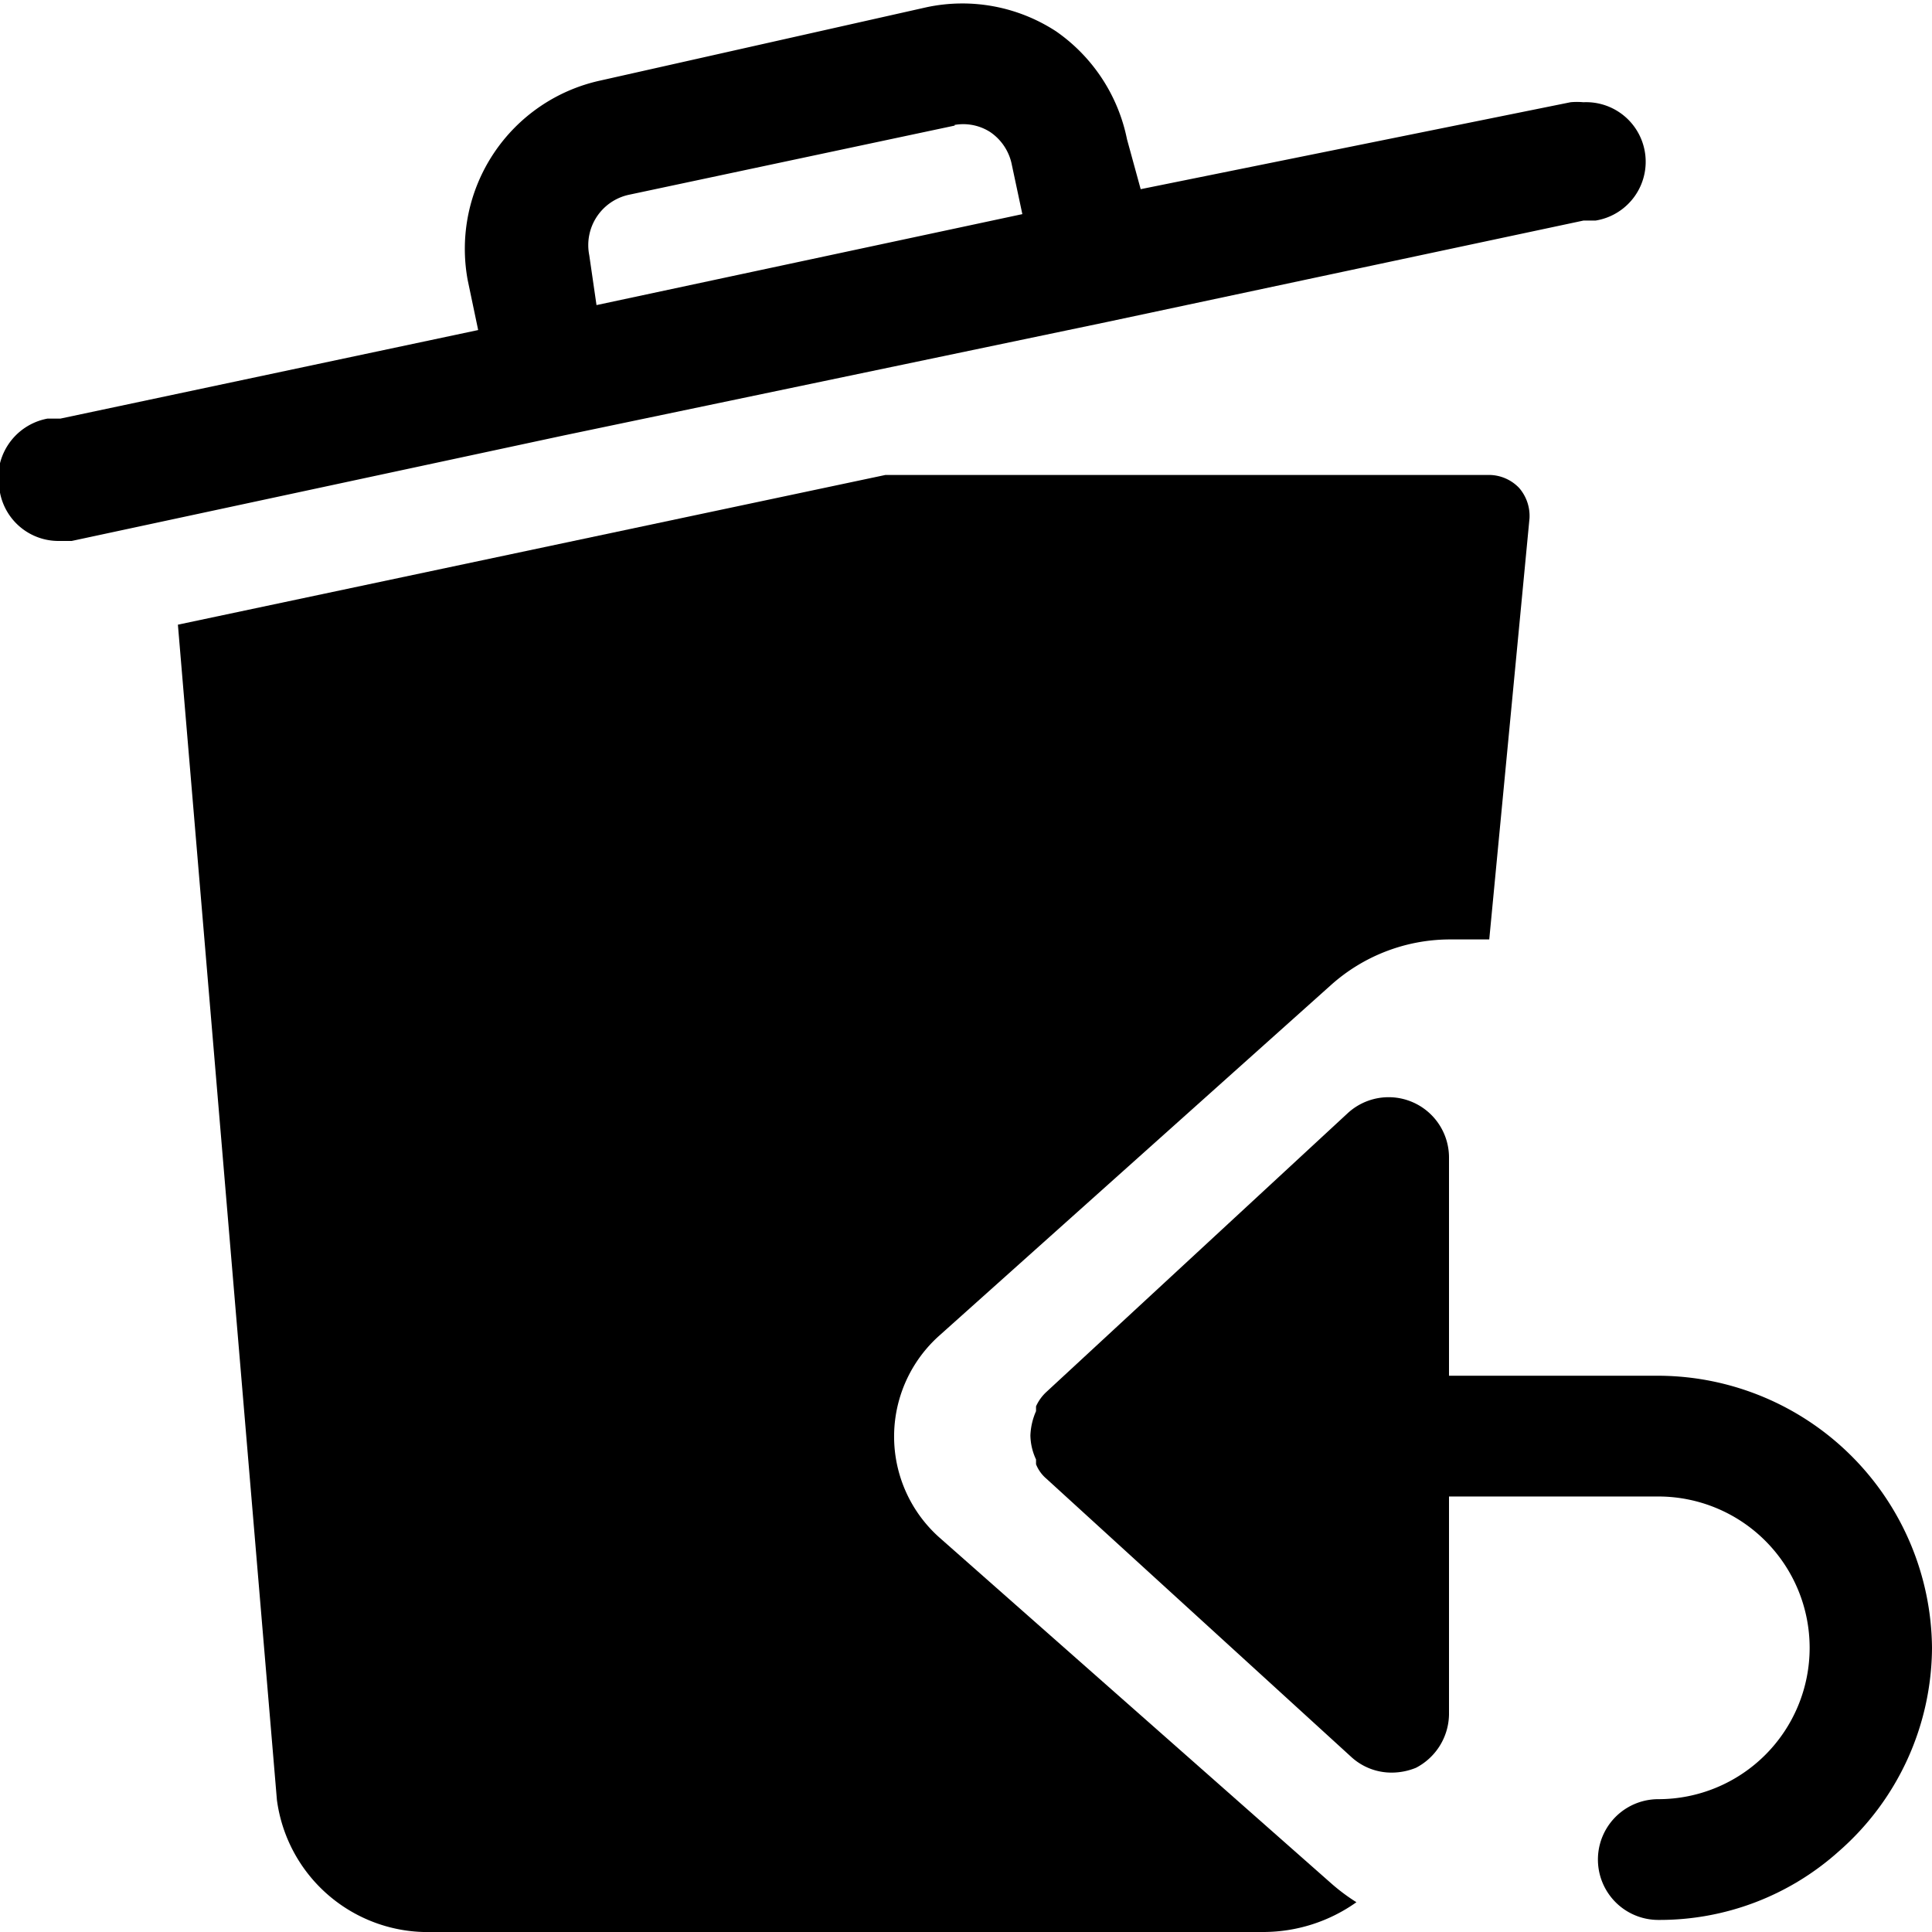
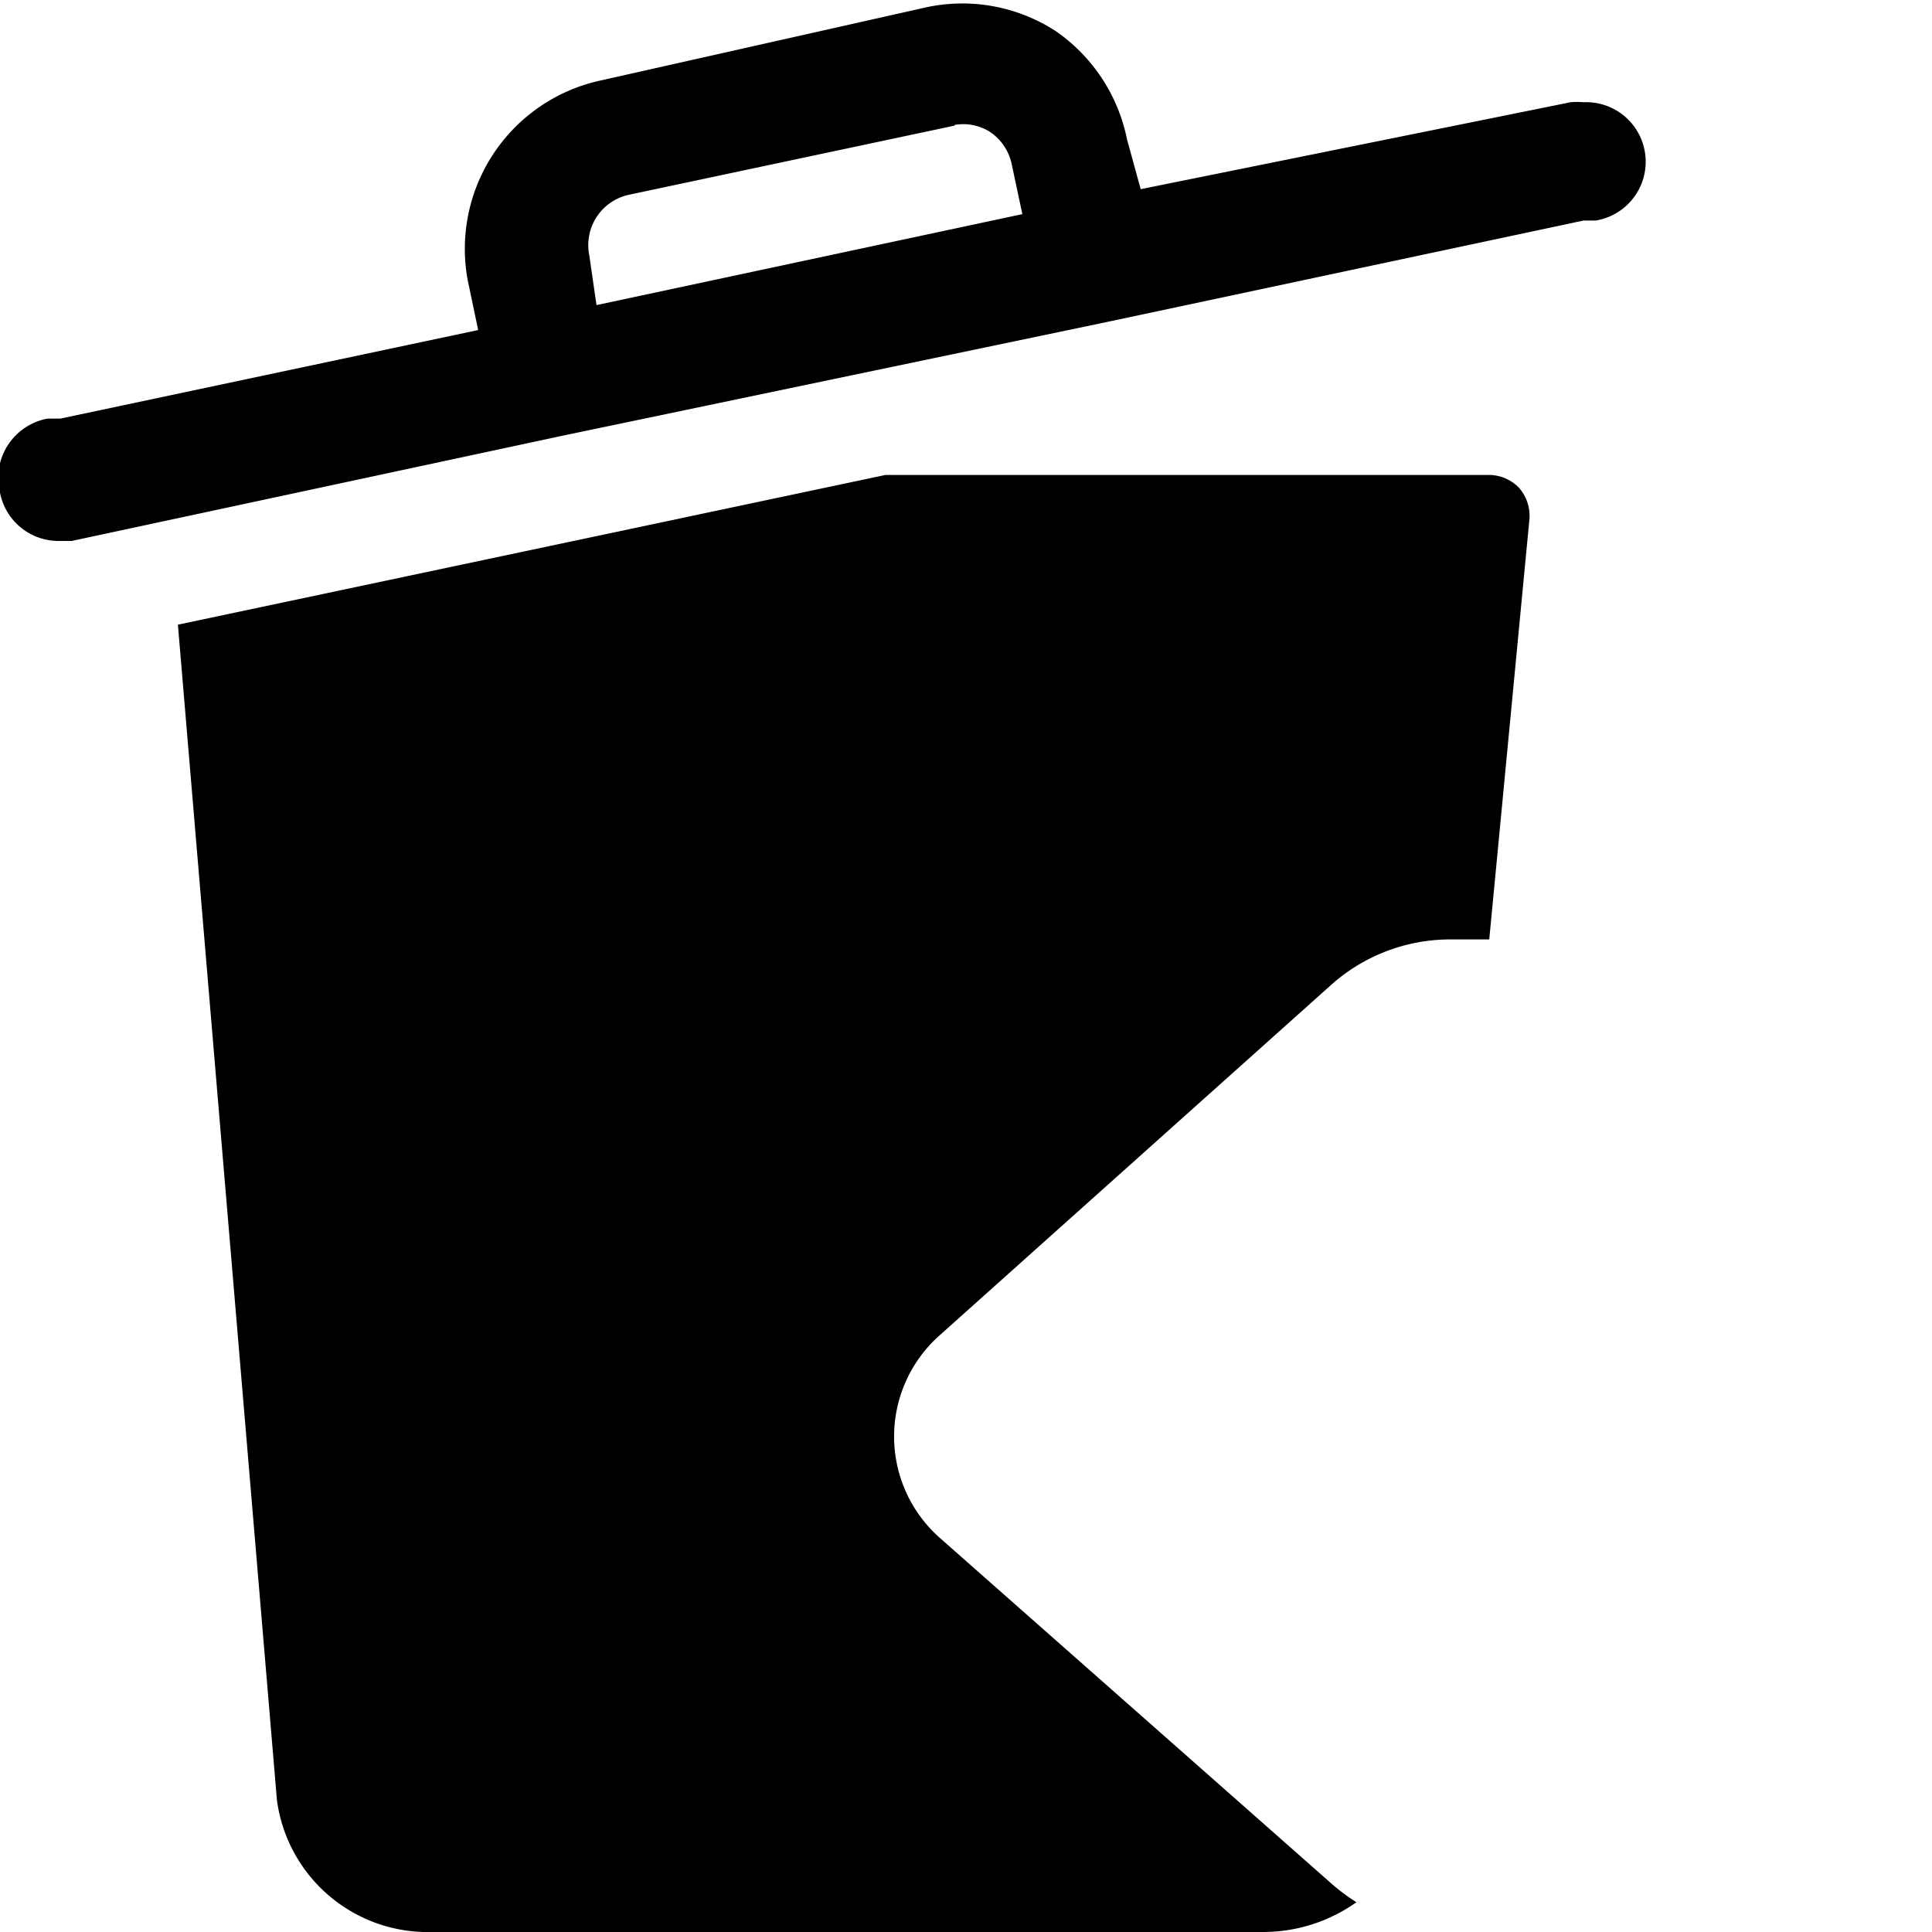
<svg xmlns="http://www.w3.org/2000/svg" viewBox="0 0 24 24">
  <g>
    <path d="M11.67 19.1a1.68 1.68 0 0 1 0 -2.51l4.86 -4.35a2.22 2.22 0 0 1 1.47 -0.57h0.5l0.5 -5.23a0.53 0.53 0 0 0 -0.13 -0.38 0.52 0.52 0 0 0 -0.37 -0.16H11L2.21 7.76l1.23 14.6A1.89 1.89 0 0 0 5.37 24h10.32a2 2 0 0 0 1.16 -0.37 2.43 2.43 0 0 1 -0.32 -0.24Z" fill="#000000" stroke-width="1" />
    <path d="M7 5.41 13.75 4l5.92 -1.26 0.15 0a0.74 0.74 0 0 0 -0.15 -1.47 0.85 0.85 0 0 0 -0.16 0l-5.34 1.08 -0.17 -0.62a2.15 2.15 0 0 0 -0.88 -1.34 2.13 2.13 0 0 0 -1.61 -0.3L7.46 1a2.14 2.14 0 0 0 -1.65 2.48l0.13 0.62L0.75 5.2l-0.16 0a0.75 0.75 0 0 0 -0.59 0.92 0.74 0.74 0 0 0 0.73 0.6l0.16 0Zm0.32 -2.24a0.64 0.64 0 0 1 0.49 -0.75l4.05 -0.86 -0.19 -0.74 0.15 0.74a0.62 0.62 0 0 1 0.48 0.08 0.64 0.64 0 0 1 0.27 0.41l0.13 0.61 -5.29 1.13Z" fill="#000000" stroke-width="1" />
-     <path d="M24 20.47a3.41 3.41 0 0 0 -3.38 -3.38H18v-2.7a0.75 0.75 0 0 0 -1.26 -0.56L13 17.29a0.55 0.55 0 0 0 -0.13 0.18l0 0.06a0.82 0.82 0 0 0 -0.07 0.3 0.73 0.73 0 0 0 0.07 0.3l0 0.06a0.46 0.46 0 0 0 0.13 0.18l3.78 3.45a0.74 0.74 0 0 0 0.51 0.2 0.8 0.8 0 0 0 0.3 -0.06 0.76 0.76 0 0 0 0.41 -0.66v-2.71h2.6a1.88 1.88 0 0 1 0 3.76 0.75 0.75 0 1 0 0 1.5 3.33 3.33 0 0 0 2.24 -0.85A3.38 3.38 0 0 0 24 20.47Z" fill="#000000" stroke-width="1" />
  </g>
</svg>